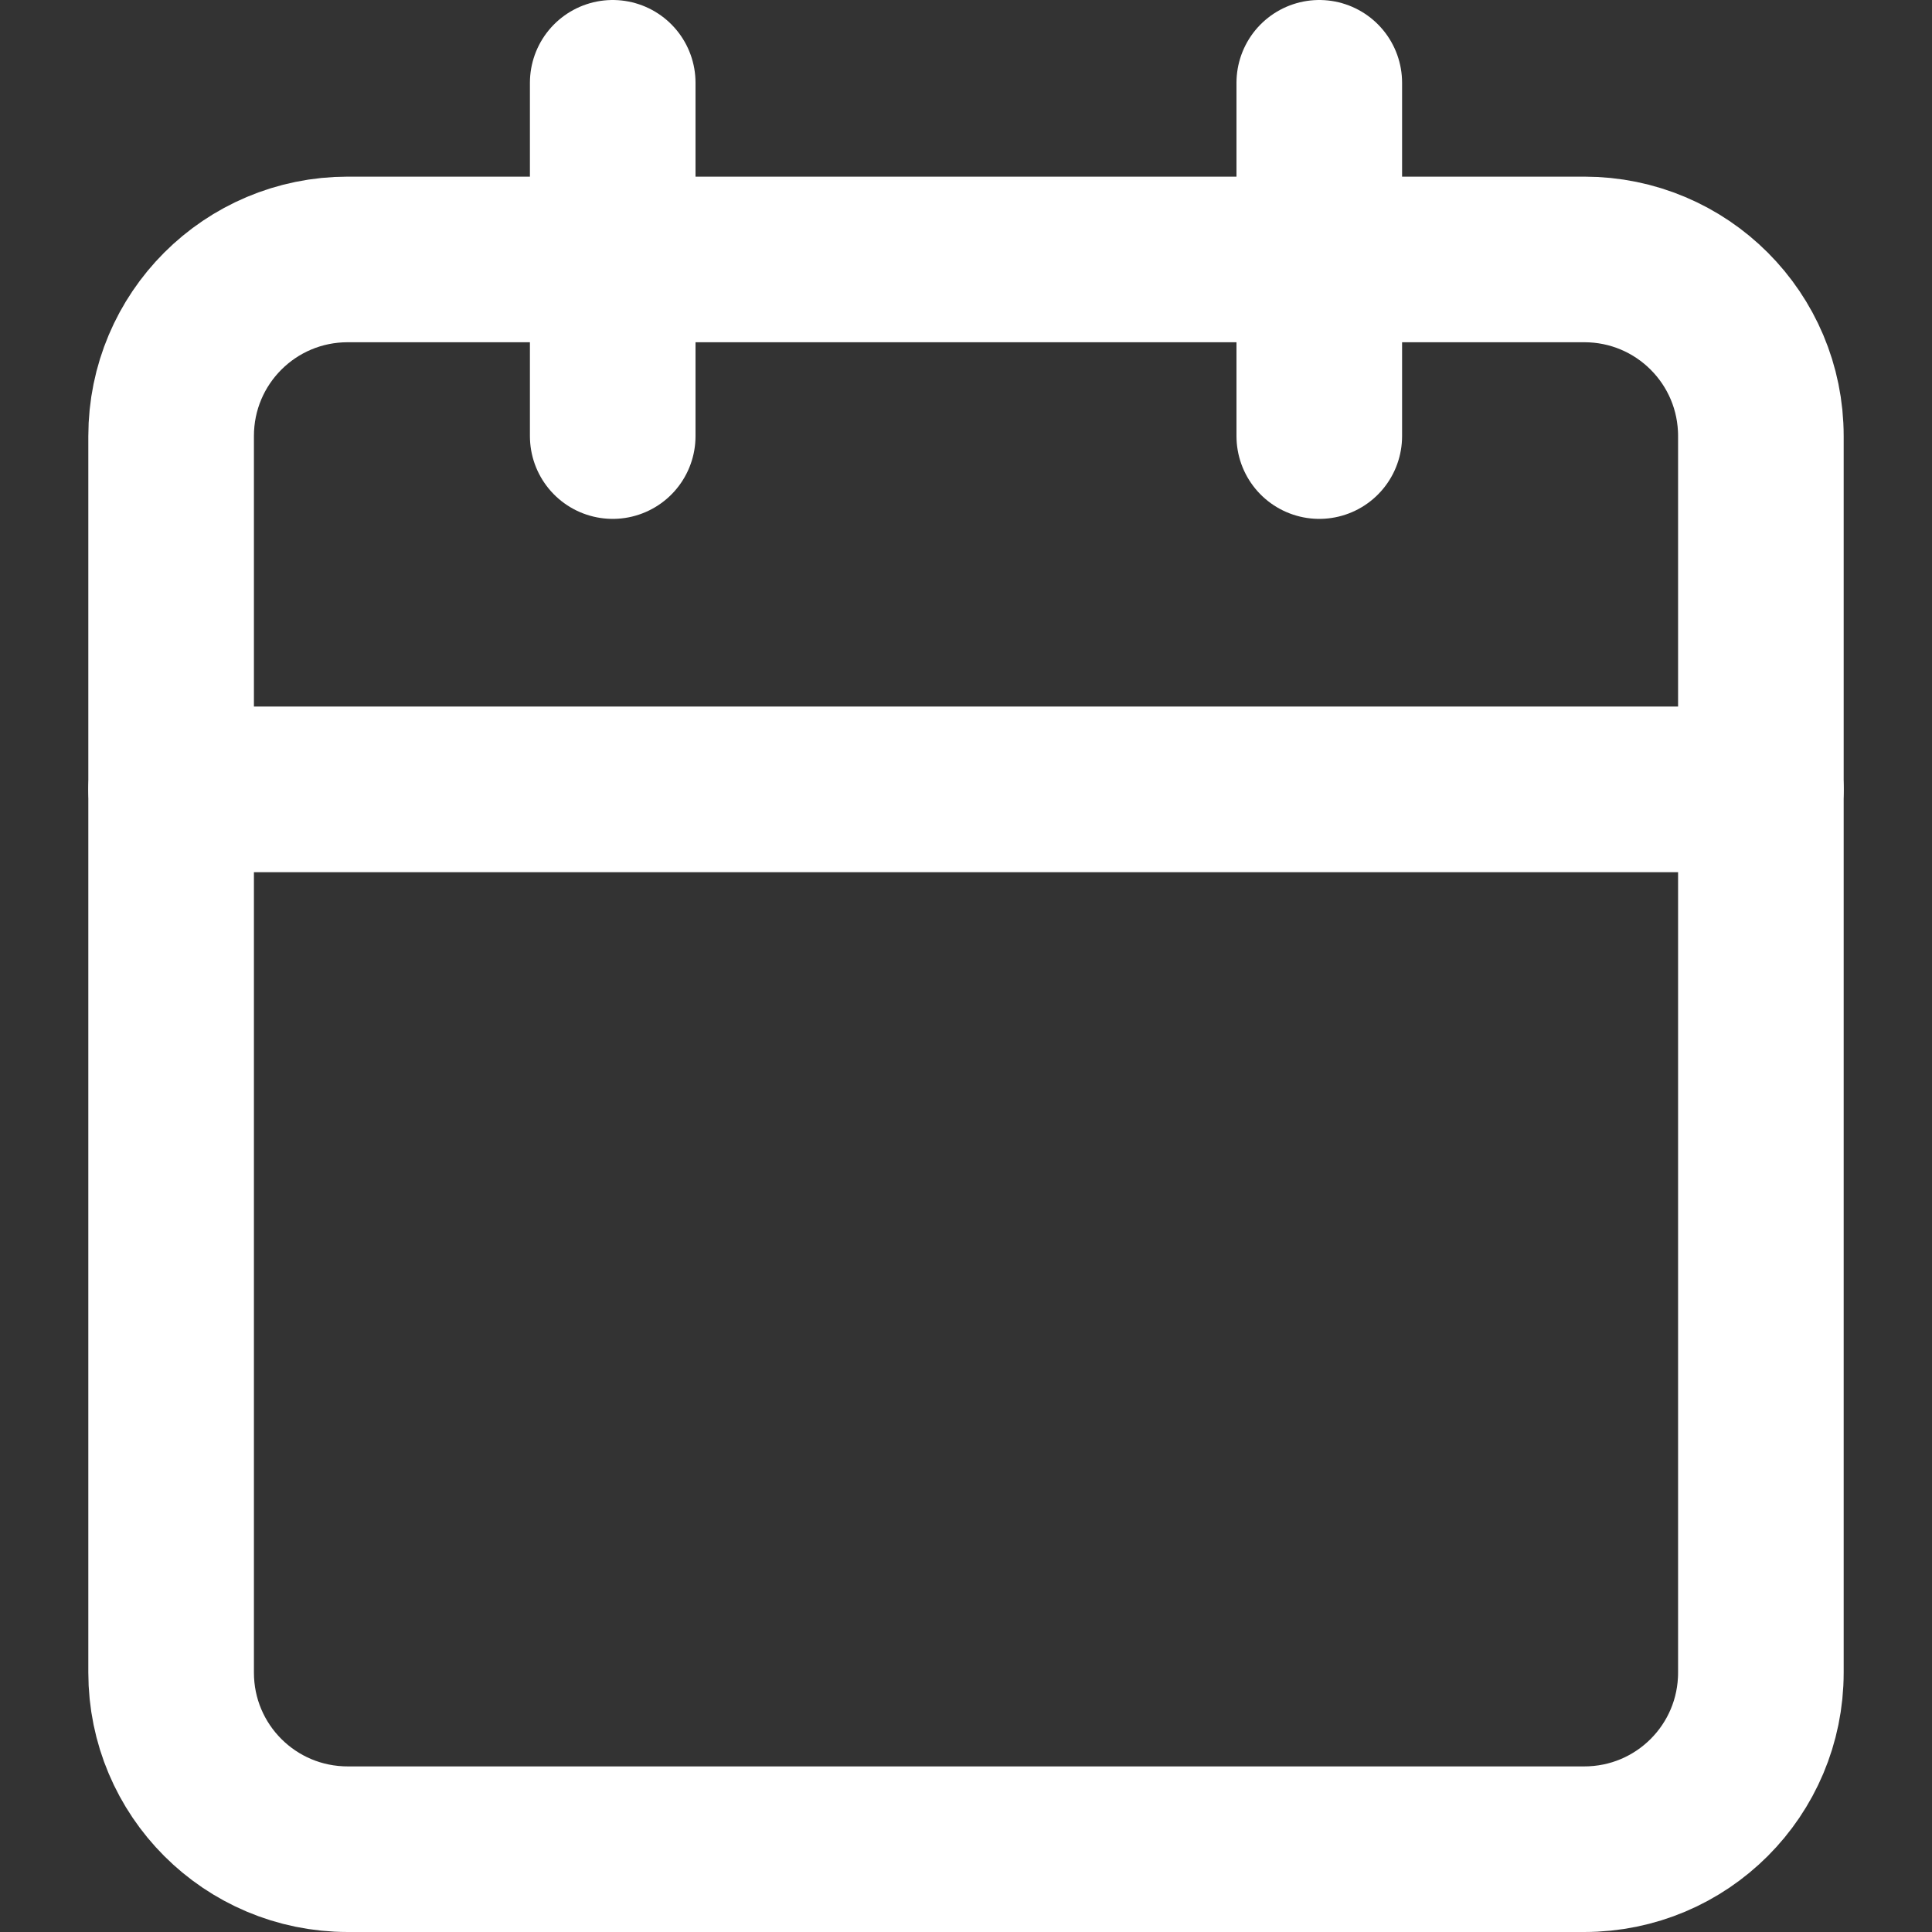
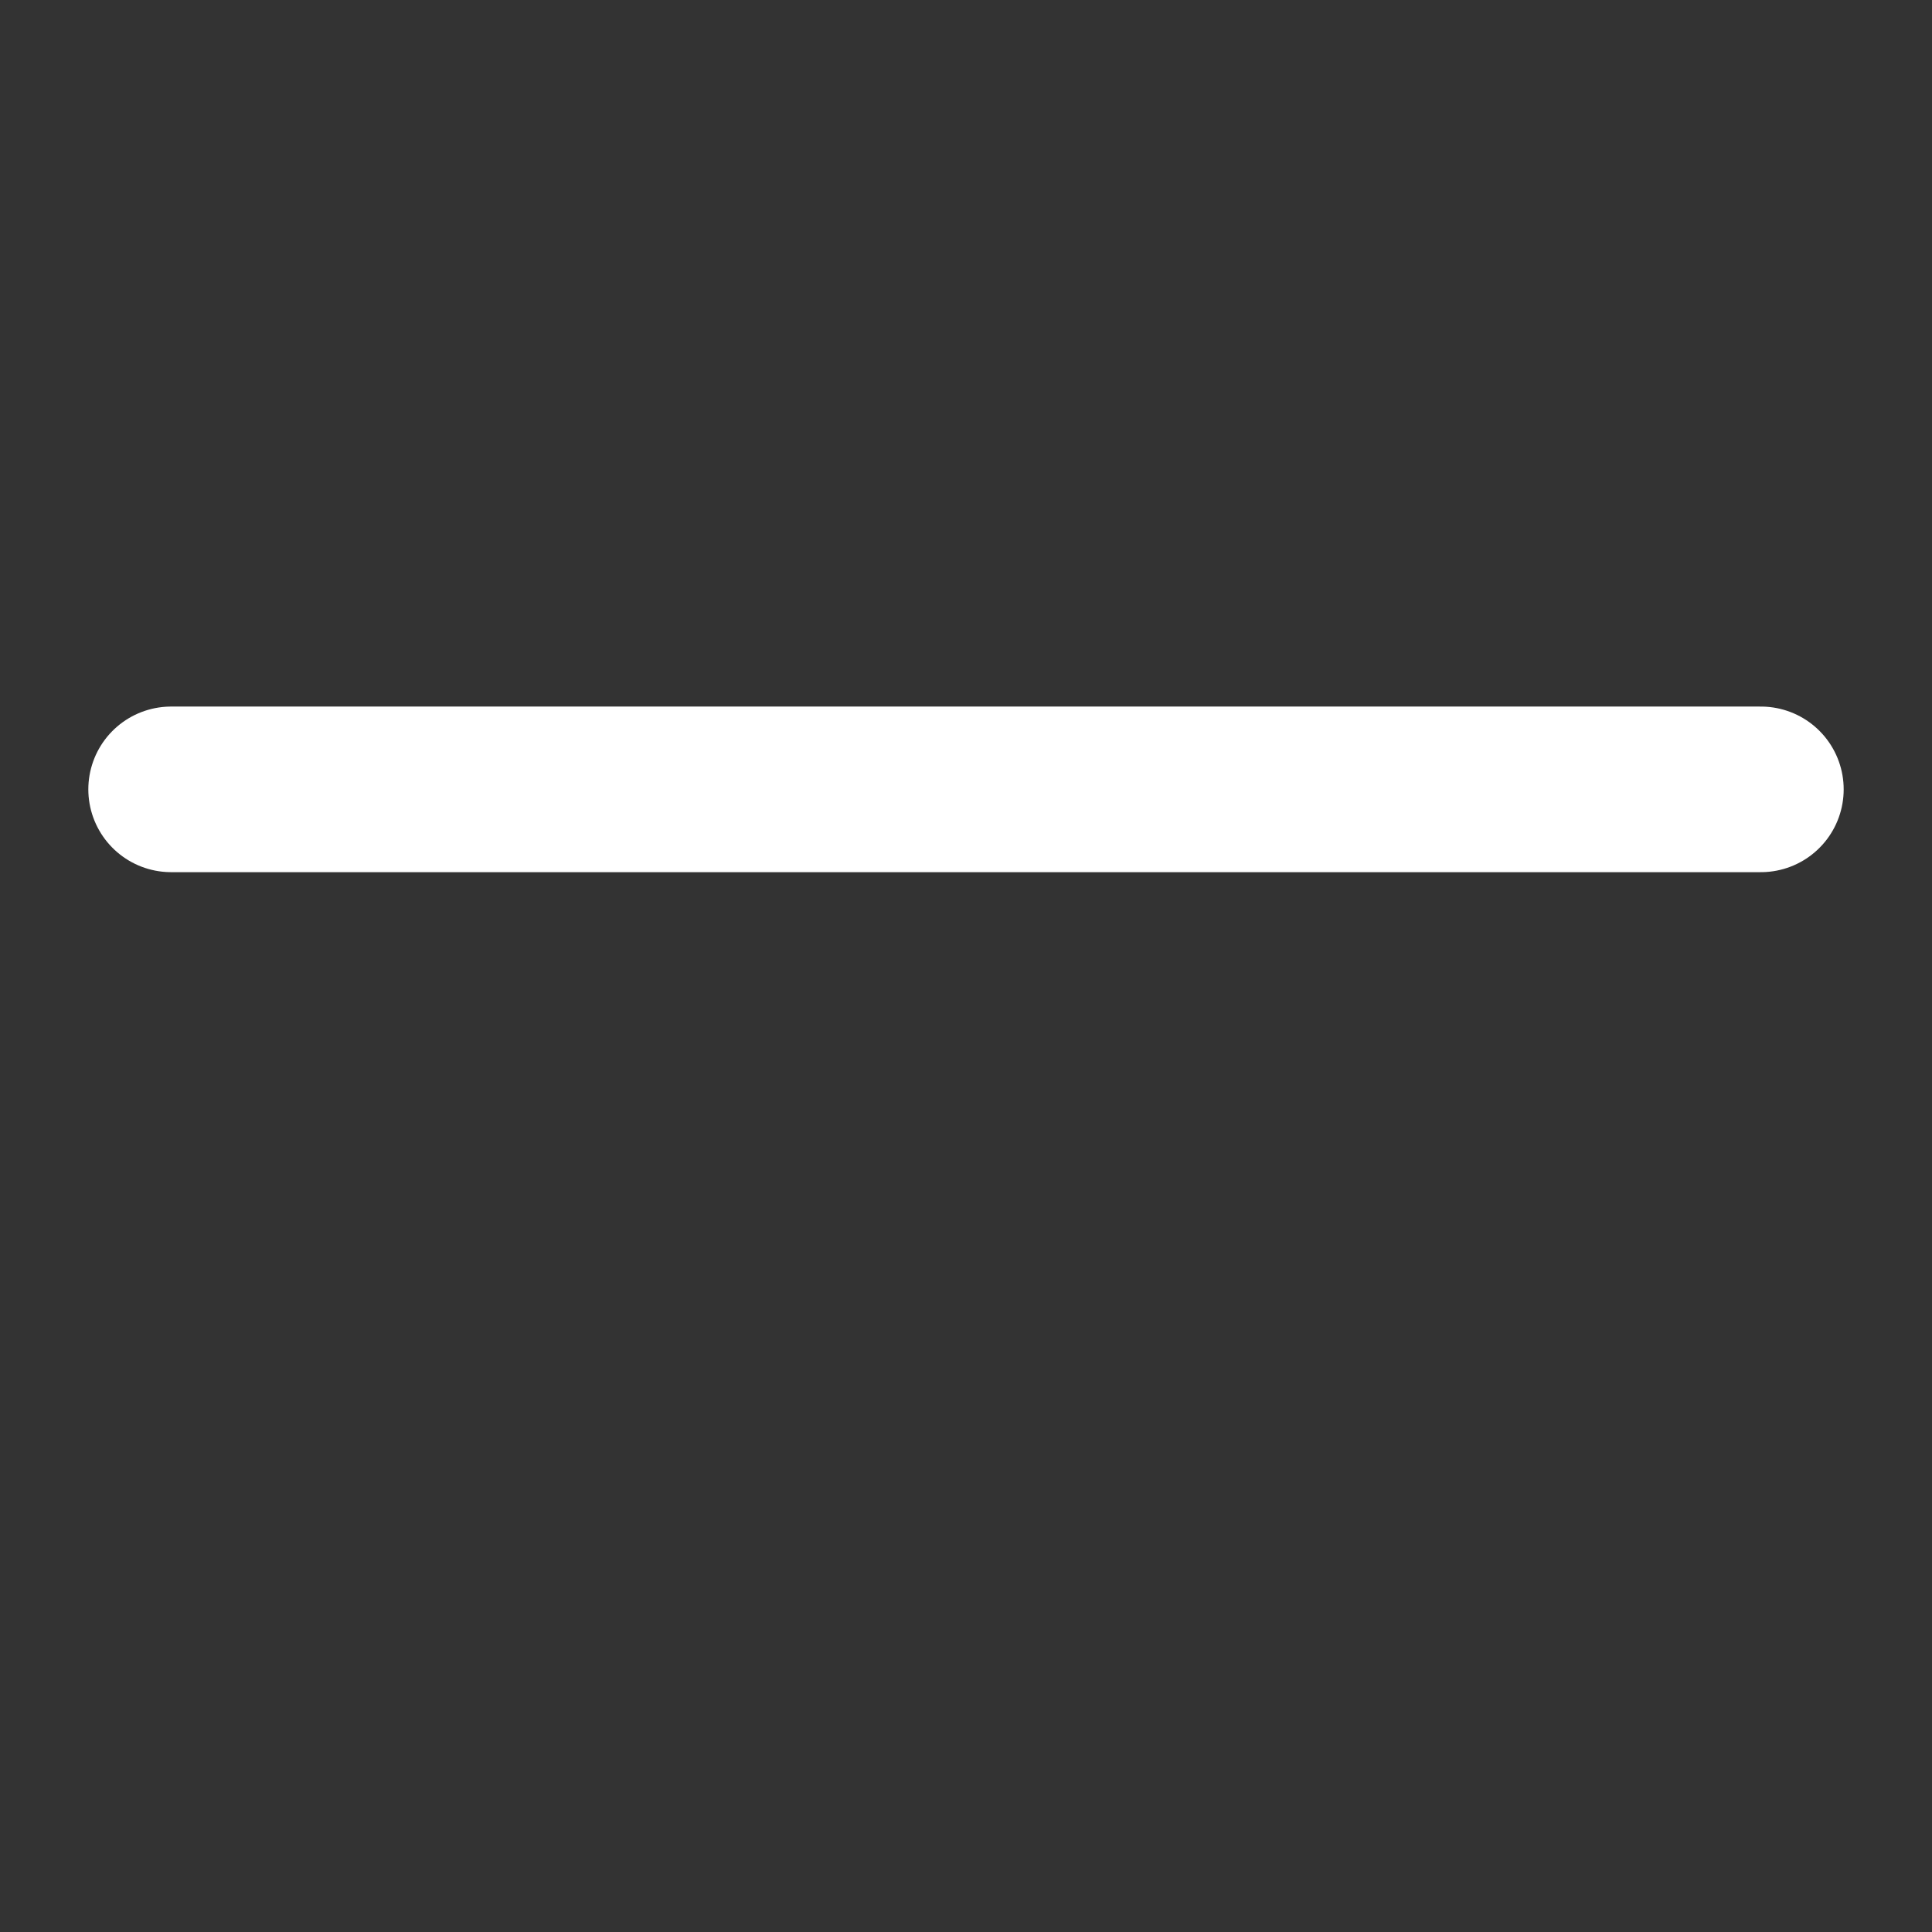
<svg xmlns="http://www.w3.org/2000/svg" id="Layer_1" viewBox="0 0 35 35">
  <rect x="0" y="0" width="35" height="35" fill="#333333" stroke="none" />
  <defs>
    <style>.cls-1{fill:none;stroke:#fff;stroke-linecap:round;stroke-linejoin:round;stroke-width:3px;}</style>
  </defs>
-   <path class="cls-1" d="m6.3,4.7h22.4c1.77,0,3.2,1.43,3.2,3.2v22.4c0,1.77-1.43,3.2-3.2,3.2H6.3c-1.77,0-3.2-1.43-3.2-3.2V7.9c0-1.77,1.43-3.2,3.2-3.2Z" />
-   <line class="cls-1" x1="23.9" y1="1.5" x2="23.9" y2="7.9" />
-   <line class="cls-1" x1="11.1" y1="1.5" x2="11.1" y2="7.9" />
  <line class="cls-1" x1="3.1" y1="14.3" x2="31.9" y2="14.3" />
</svg>